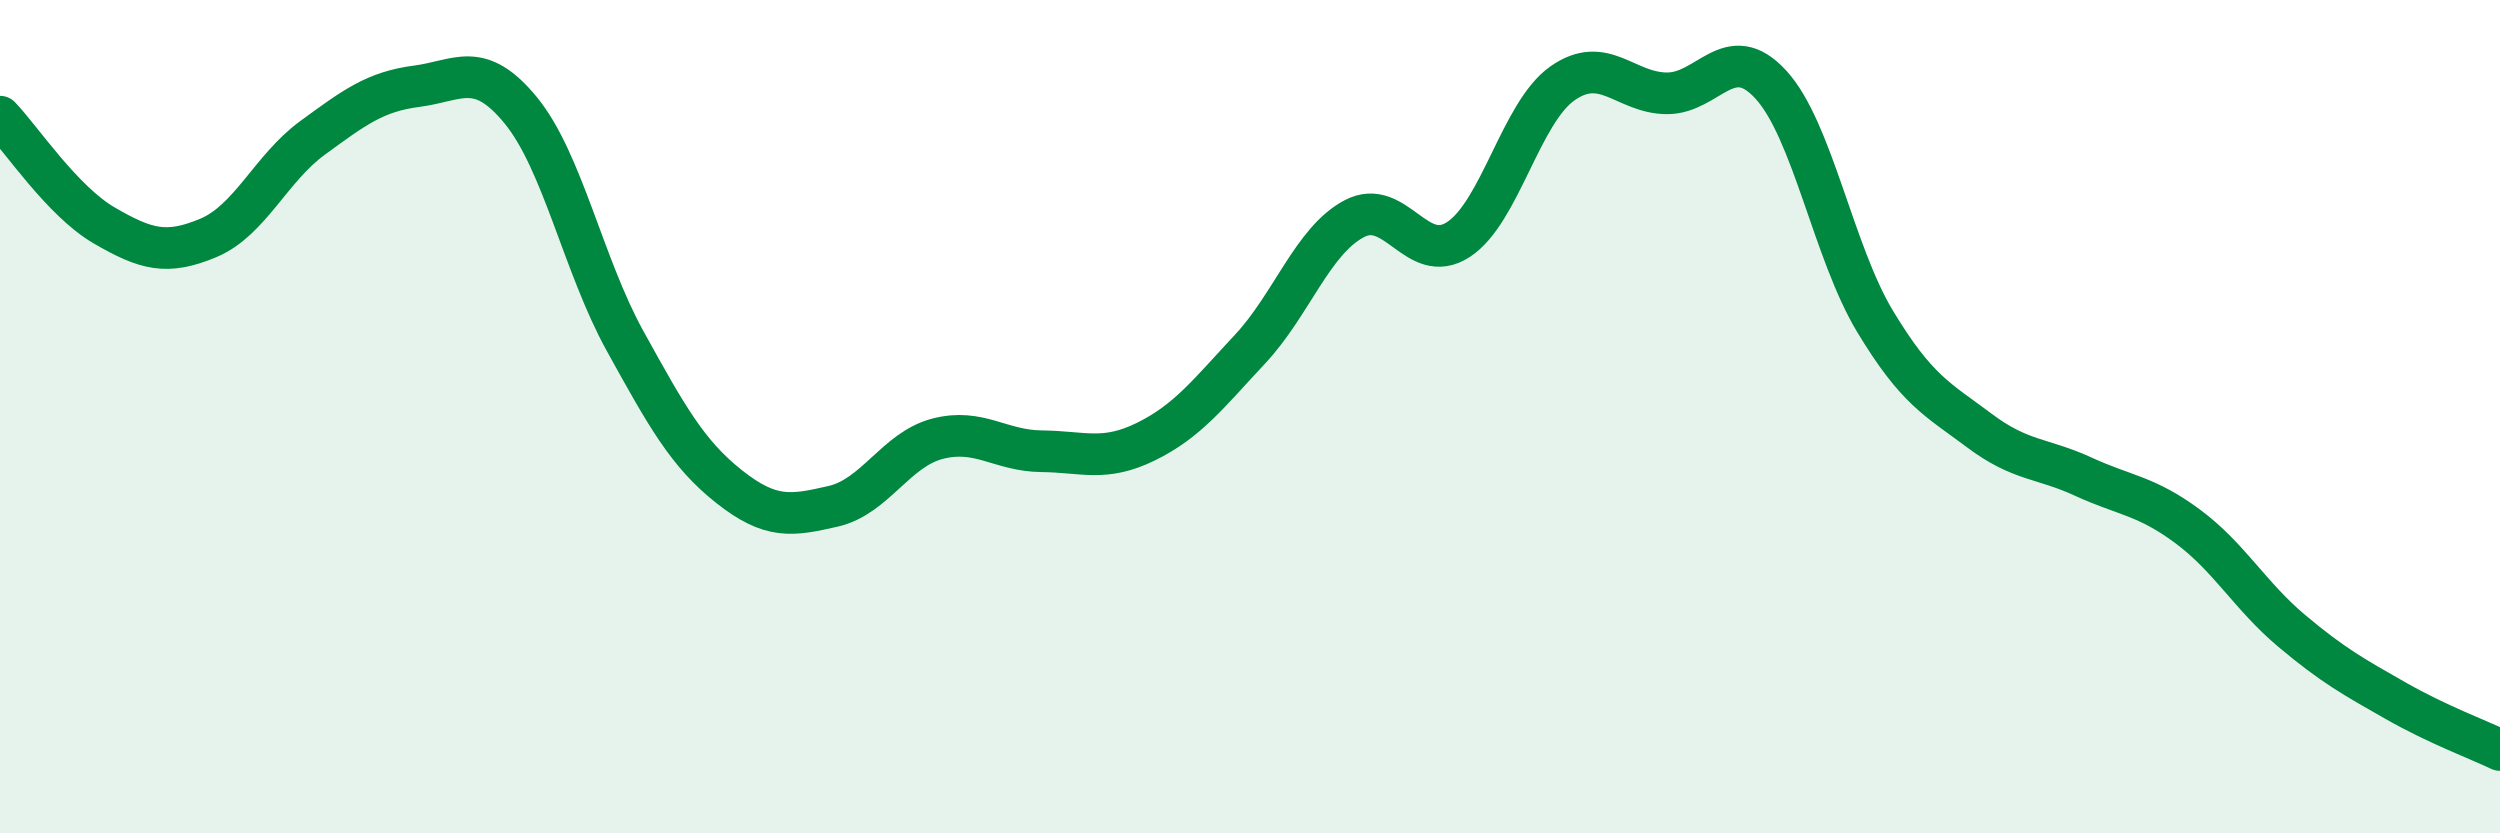
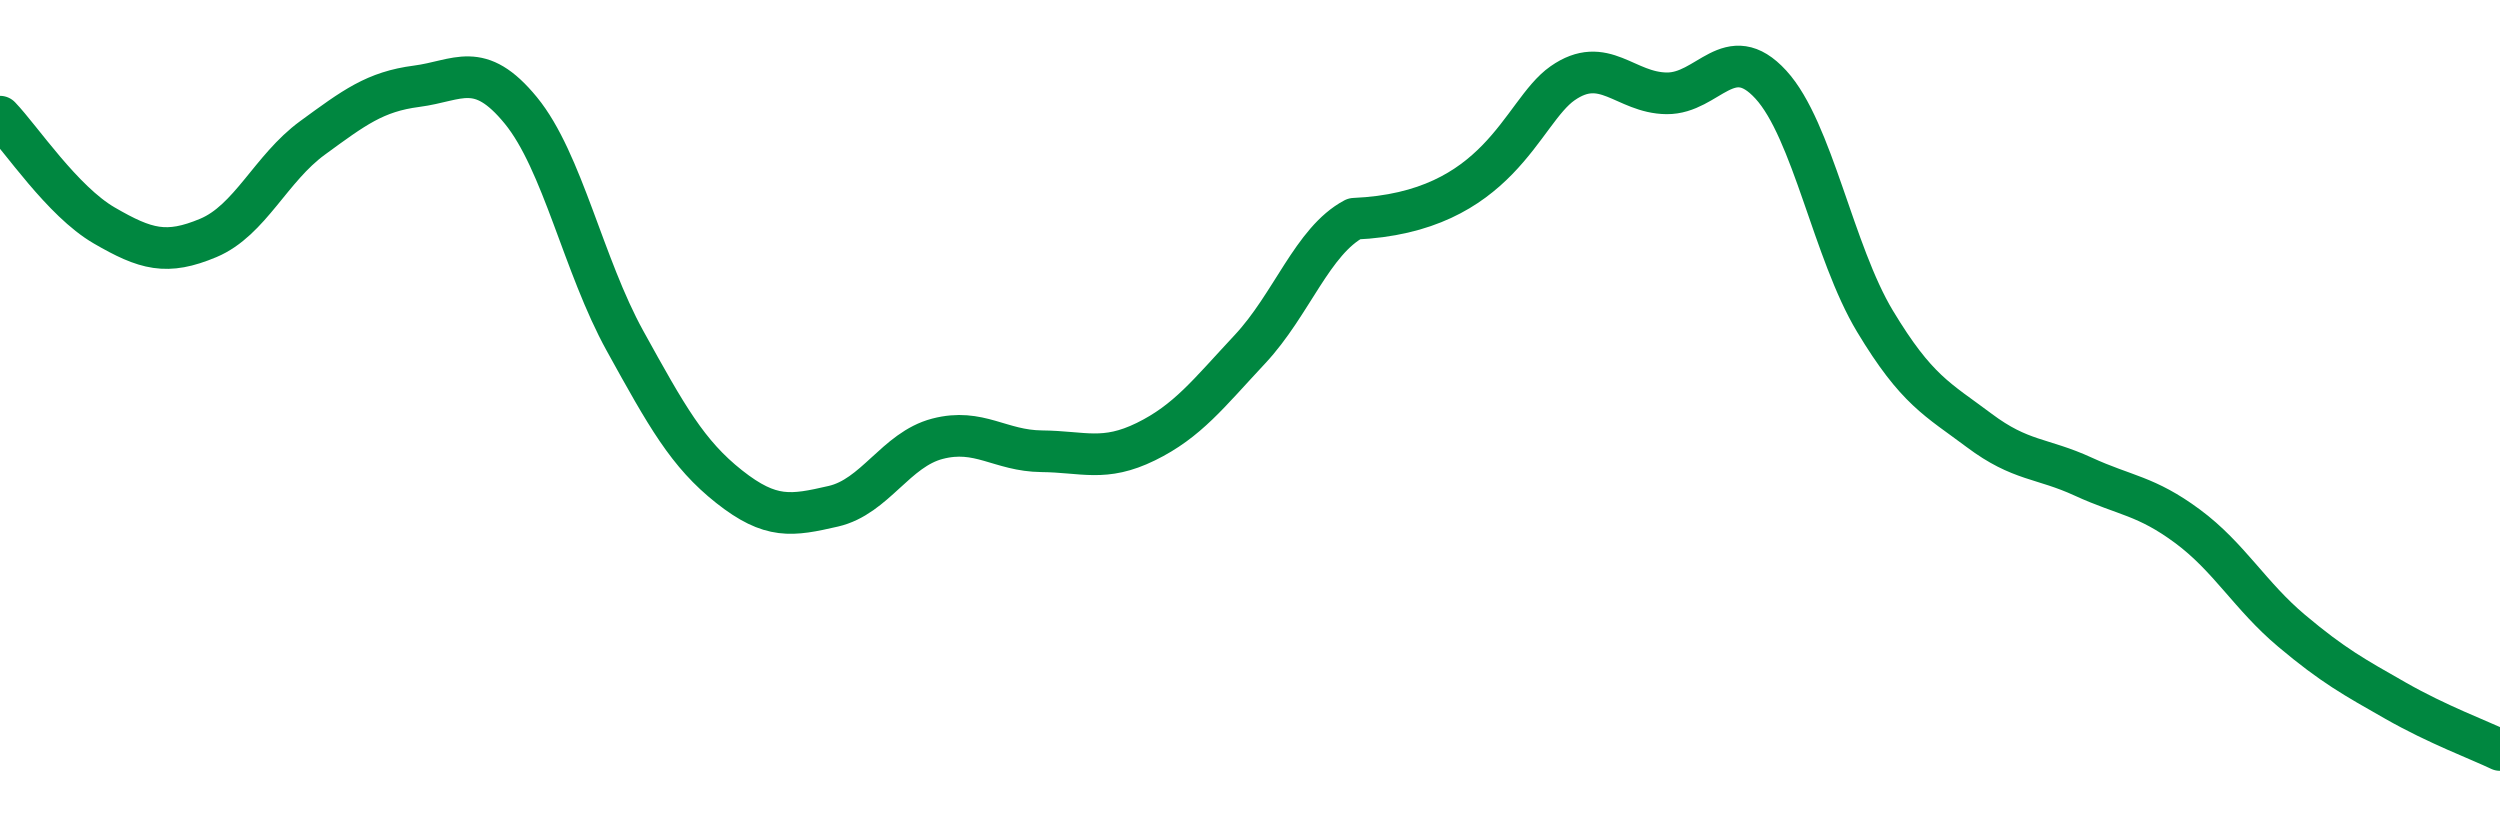
<svg xmlns="http://www.w3.org/2000/svg" width="60" height="20" viewBox="0 0 60 20">
-   <path d="M 0,2.8 C 0.5,3.32 1.5,4.83 2.5,5.41 C 3.5,5.99 4,6.13 5,5.71 C 6,5.29 6.5,4.04 7.5,3.31 C 8.5,2.58 9,2.2 10,2.07 C 11,1.94 11.5,1.43 12.5,2.65 C 13.5,3.87 14,6.37 15,8.18 C 16,9.99 16.5,10.89 17.5,11.68 C 18.5,12.47 19,12.38 20,12.15 C 21,11.92 21.5,10.79 22.5,10.53 C 23.5,10.27 24,10.82 25,10.83 C 26,10.84 26.5,11.09 27.5,10.6 C 28.5,10.11 29,9.45 30,8.38 C 31,7.31 31.5,5.78 32.5,5.25 C 33.5,4.72 34,6.4 35,5.75 C 36,5.1 36.5,2.7 37.5,2 C 38.5,1.3 39,2.23 40,2.24 C 41,2.25 41.5,0.94 42.5,2.03 C 43.5,3.12 44,6.05 45,7.71 C 46,9.37 46.5,9.58 47.5,10.33 C 48.5,11.08 49,10.98 50,11.44 C 51,11.9 51.5,11.89 52.5,12.63 C 53.5,13.37 54,14.3 55,15.14 C 56,15.98 56.5,16.25 57.5,16.82 C 58.5,17.39 59.5,17.76 60,18L60 20L0 20Z" fill="#008740" opacity="0.1" stroke-linecap="round" stroke-linejoin="round" />
-   <path d="M 0,2.8 C 0.5,3.32 1.5,4.83 2.5,5.41 C 3.5,5.99 4,6.13 5,5.71 C 6,5.29 6.5,4.04 7.5,3.31 C 8.5,2.58 9,2.2 10,2.07 C 11,1.94 11.5,1.43 12.5,2.65 C 13.5,3.87 14,6.37 15,8.18 C 16,9.99 16.5,10.89 17.5,11.68 C 18.5,12.47 19,12.38 20,12.15 C 21,11.92 21.5,10.79 22.5,10.53 C 23.5,10.27 24,10.82 25,10.83 C 26,10.84 26.5,11.09 27.5,10.6 C 28.5,10.11 29,9.45 30,8.38 C 31,7.31 31.5,5.78 32.5,5.25 C 33.5,4.72 34,6.4 35,5.75 C 36,5.1 36.5,2.7 37.5,2 C 38.5,1.3 39,2.23 40,2.24 C 41,2.25 41.5,0.94 42.5,2.03 C 43.5,3.12 44,6.05 45,7.71 C 46,9.37 46.5,9.58 47.5,10.33 C 48.5,11.08 49,10.98 50,11.44 C 51,11.9 51.5,11.89 52.5,12.63 C 53.5,13.37 54,14.3 55,15.14 C 56,15.98 56.5,16.25 57.5,16.82 C 58.5,17.39 59.5,17.76 60,18" stroke="#008740" stroke-width="1" fill="none" stroke-linecap="round" stroke-linejoin="round" />
+   <path d="M 0,2.8 C 0.5,3.32 1.5,4.83 2.5,5.41 C 3.5,5.99 4,6.13 5,5.71 C 6,5.29 6.5,4.04 7.5,3.31 C 8.5,2.58 9,2.2 10,2.07 C 11,1.94 11.5,1.43 12.5,2.65 C 13.5,3.87 14,6.37 15,8.18 C 16,9.99 16.5,10.89 17.5,11.68 C 18.5,12.47 19,12.38 20,12.15 C 21,11.92 21.5,10.79 22.5,10.53 C 23.5,10.27 24,10.82 25,10.83 C 26,10.84 26.5,11.09 27.5,10.6 C 28.5,10.11 29,9.45 30,8.38 C 31,7.31 31.5,5.78 32.5,5.25 C 36,5.1 36.5,2.7 37.5,2 C 38.5,1.3 39,2.23 40,2.24 C 41,2.25 41.5,0.94 42.5,2.03 C 43.5,3.12 44,6.05 45,7.71 C 46,9.37 46.5,9.58 47.5,10.33 C 48.5,11.08 49,10.98 50,11.44 C 51,11.9 51.5,11.89 52.5,12.63 C 53.5,13.37 54,14.3 55,15.14 C 56,15.98 56.5,16.25 57.5,16.82 C 58.5,17.39 59.5,17.76 60,18" stroke="#008740" stroke-width="1" fill="none" stroke-linecap="round" stroke-linejoin="round" />
</svg>